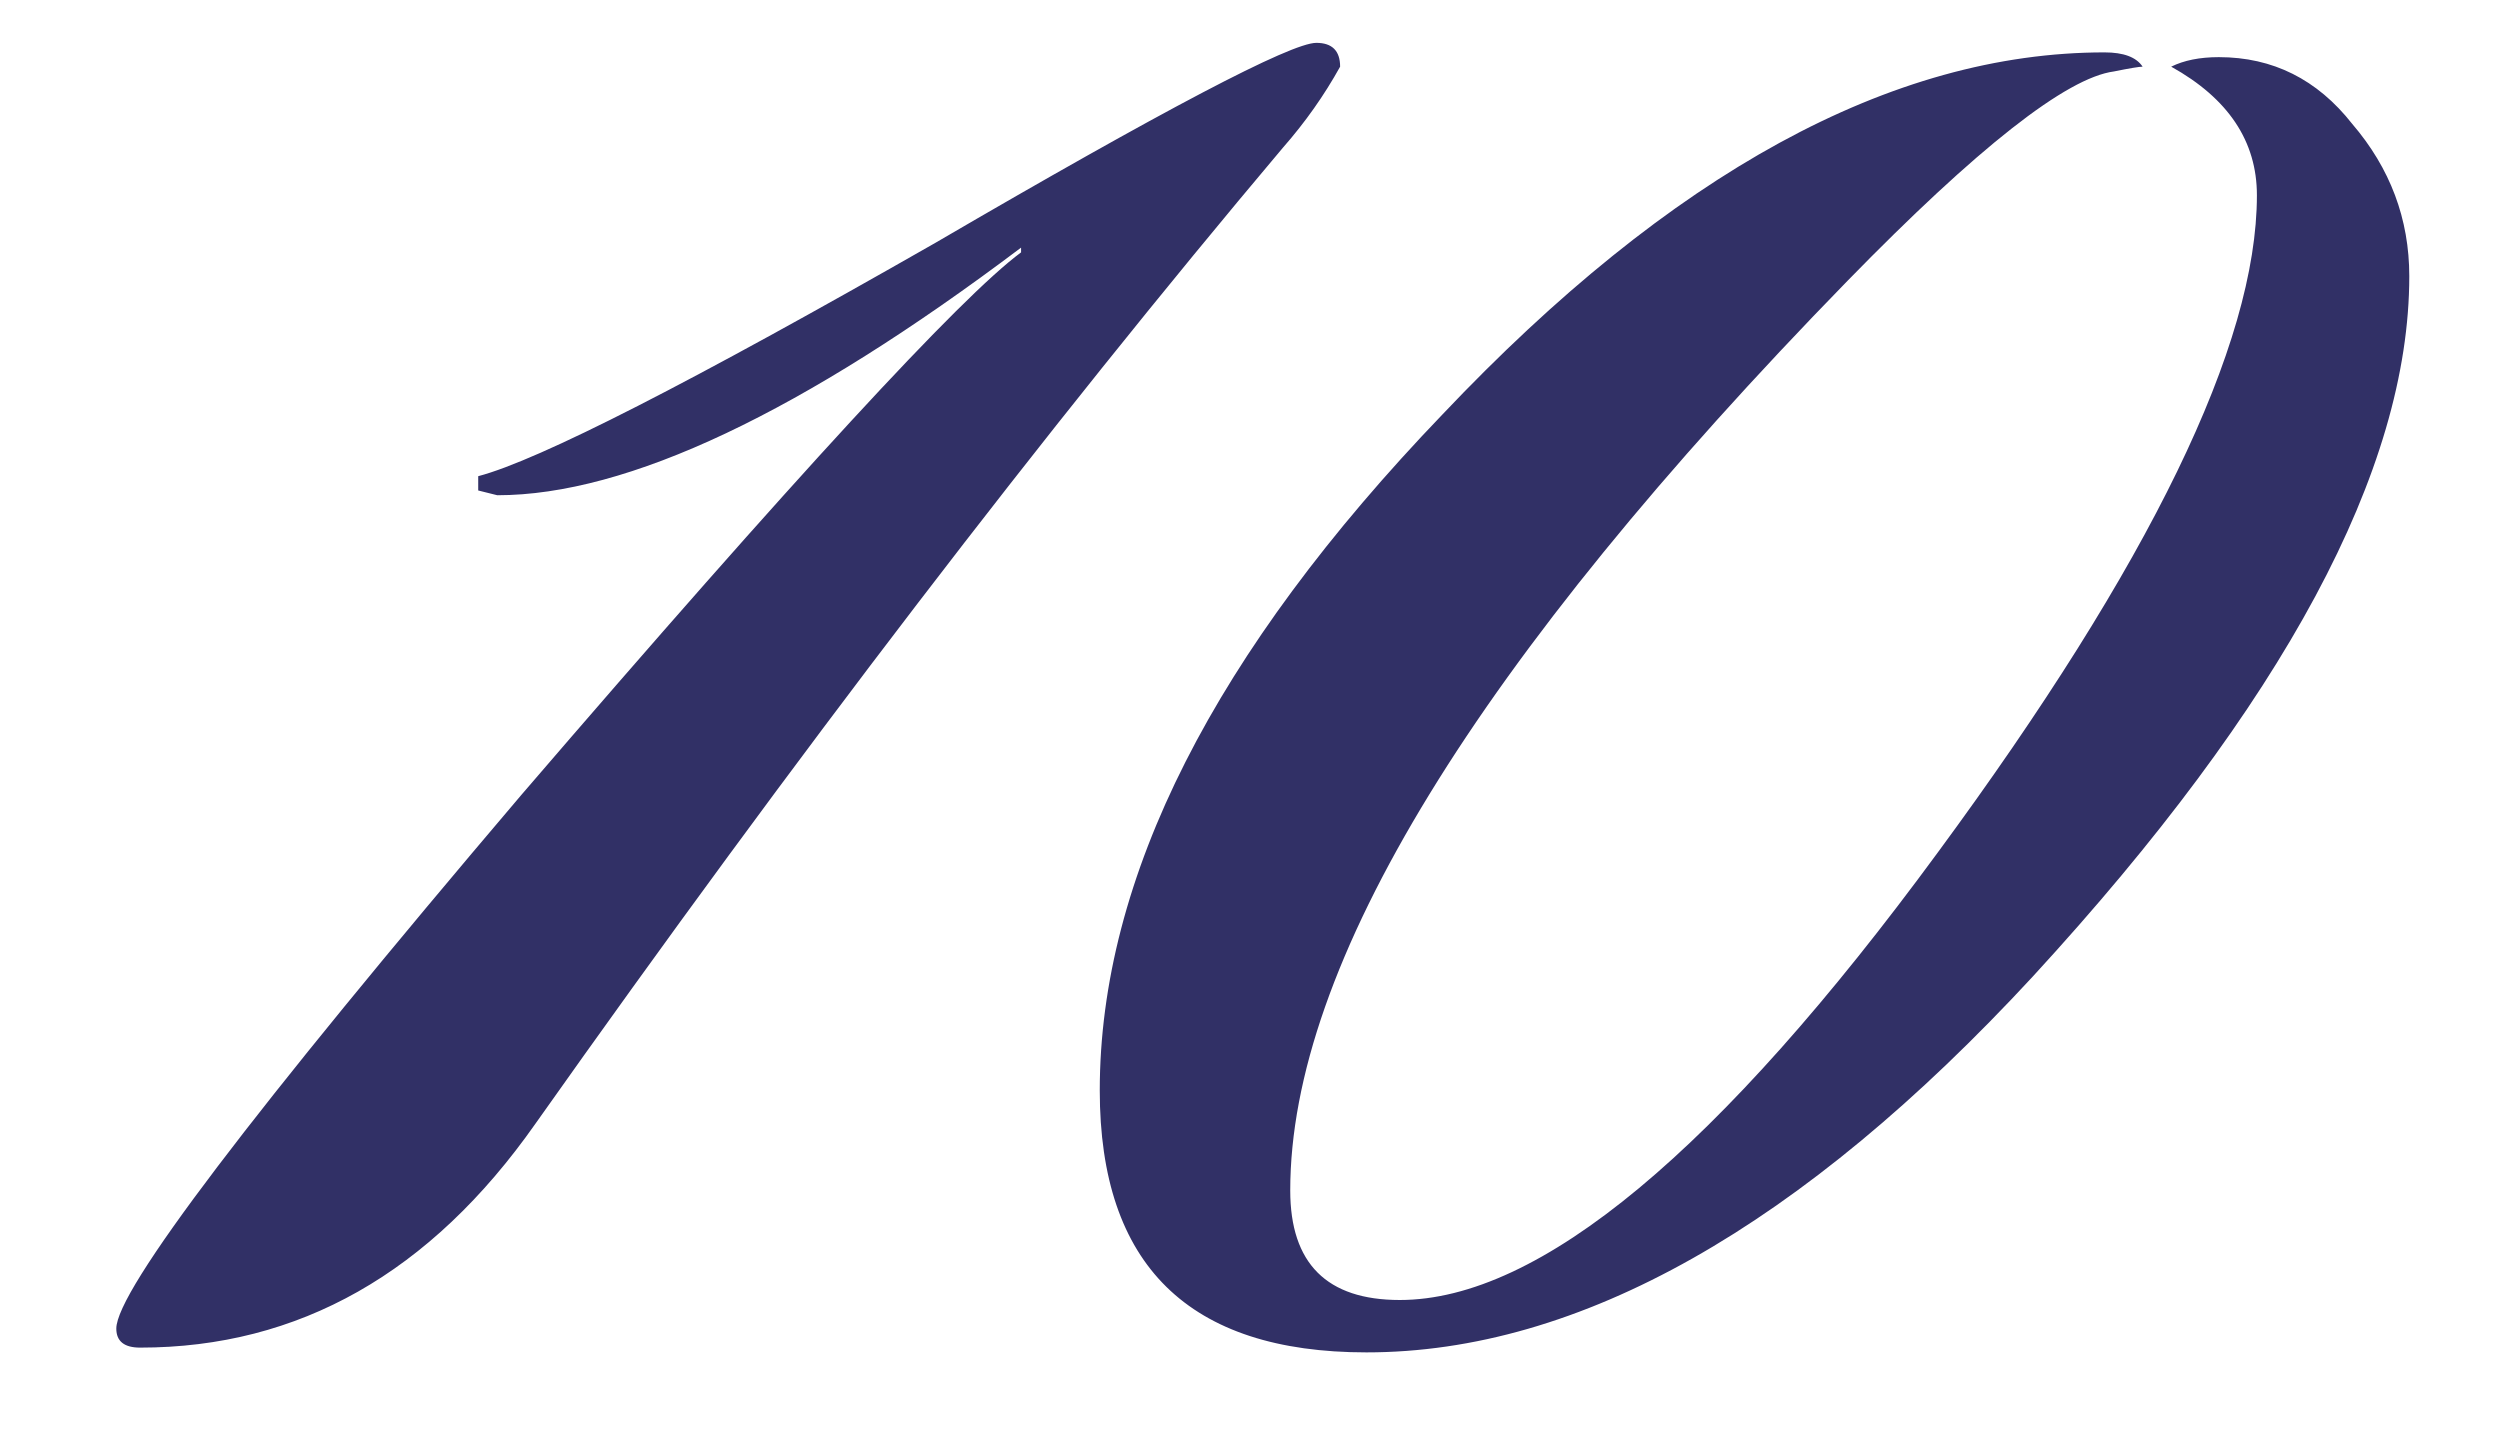
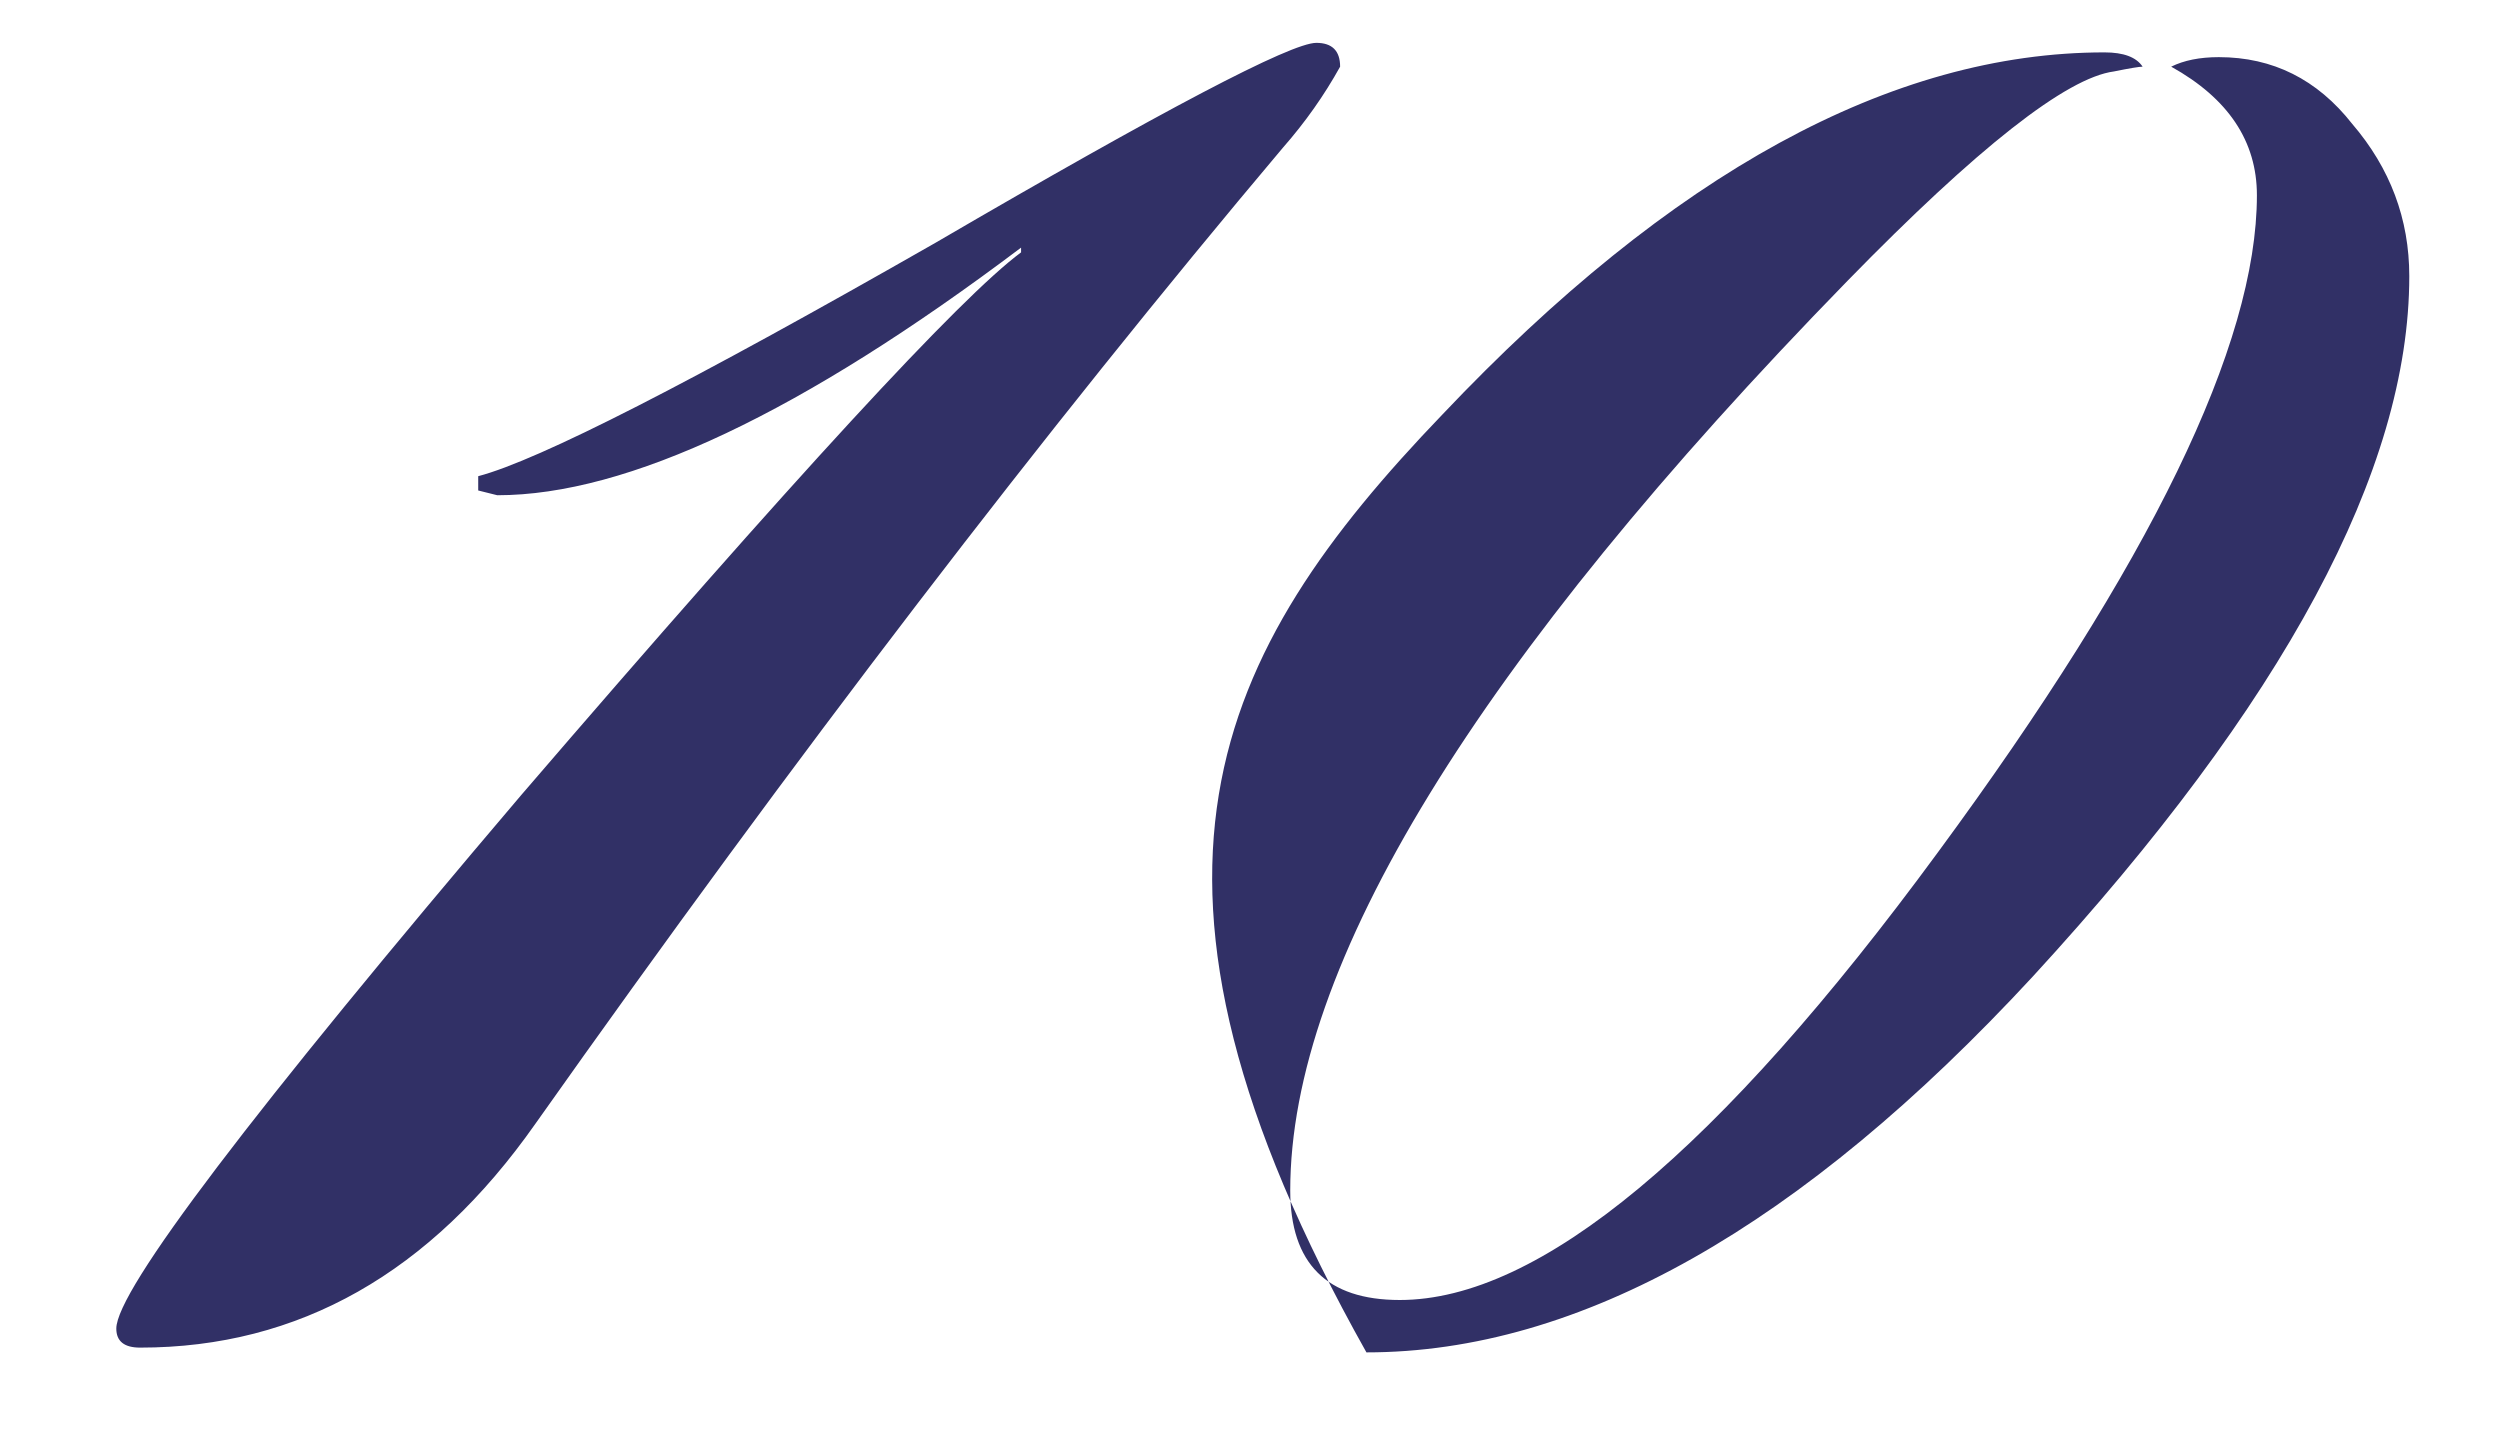
<svg xmlns="http://www.w3.org/2000/svg" width="21" height="12" viewBox="0 0 21 12" fill="none">
-   <path d="M11.257 0.56C11.124 0.8 10.964 1.027 10.777 1.24C8.777 3.613 6.684 6.347 4.497 9.44C3.617 10.693 2.51 11.32 1.177 11.32C1.044 11.32 0.977 11.267 0.977 11.16C0.977 10.84 2.11 9.347 4.377 6.68C6.67 4.013 8.07 2.493 8.577 2.12V2.08C6.737 3.467 5.27 4.16 4.177 4.16C4.177 4.16 4.124 4.147 4.017 4.12V4C4.524 3.867 5.804 3.213 7.857 2.04C9.777 0.92 10.844 0.36 11.057 0.36C11.19 0.36 11.257 0.427 11.257 0.56ZM20.238 2.32C20.238 3.947 19.185 5.907 17.078 8.2C15.131 10.307 13.265 11.36 11.478 11.36C9.985 11.36 9.238 10.627 9.238 9.16C9.238 7.373 10.198 5.48 12.118 3.48C14.038 1.453 15.891 0.44 17.678 0.44C17.838 0.44 17.945 0.48 17.998 0.56C17.971 0.56 17.891 0.573 17.758 0.6C17.358 0.653 16.611 1.24 15.518 2.36C12.398 5.56 10.838 8.107 10.838 10C10.838 10.613 11.145 10.92 11.758 10.92C12.931 10.92 14.438 9.667 16.278 7.16C18.065 4.733 18.958 2.893 18.958 1.64C18.958 1.187 18.718 0.827 18.238 0.56C18.345 0.507 18.478 0.48 18.638 0.48C19.091 0.48 19.465 0.667 19.758 1.04C20.078 1.413 20.238 1.84 20.238 2.32Z" fill="#313066" />
+   <path d="M11.257 0.56C11.124 0.8 10.964 1.027 10.777 1.24C8.777 3.613 6.684 6.347 4.497 9.44C3.617 10.693 2.51 11.32 1.177 11.32C1.044 11.32 0.977 11.267 0.977 11.16C0.977 10.84 2.11 9.347 4.377 6.68C6.67 4.013 8.07 2.493 8.577 2.12V2.08C6.737 3.467 5.27 4.16 4.177 4.16C4.177 4.16 4.124 4.147 4.017 4.12V4C4.524 3.867 5.804 3.213 7.857 2.04C9.777 0.92 10.844 0.36 11.057 0.36C11.19 0.36 11.257 0.427 11.257 0.56ZM20.238 2.32C20.238 3.947 19.185 5.907 17.078 8.2C15.131 10.307 13.265 11.36 11.478 11.36C9.238 7.373 10.198 5.48 12.118 3.48C14.038 1.453 15.891 0.44 17.678 0.44C17.838 0.44 17.945 0.48 17.998 0.56C17.971 0.56 17.891 0.573 17.758 0.6C17.358 0.653 16.611 1.24 15.518 2.36C12.398 5.56 10.838 8.107 10.838 10C10.838 10.613 11.145 10.92 11.758 10.92C12.931 10.92 14.438 9.667 16.278 7.16C18.065 4.733 18.958 2.893 18.958 1.64C18.958 1.187 18.718 0.827 18.238 0.56C18.345 0.507 18.478 0.48 18.638 0.48C19.091 0.48 19.465 0.667 19.758 1.04C20.078 1.413 20.238 1.84 20.238 2.32Z" fill="#313066" />
</svg>